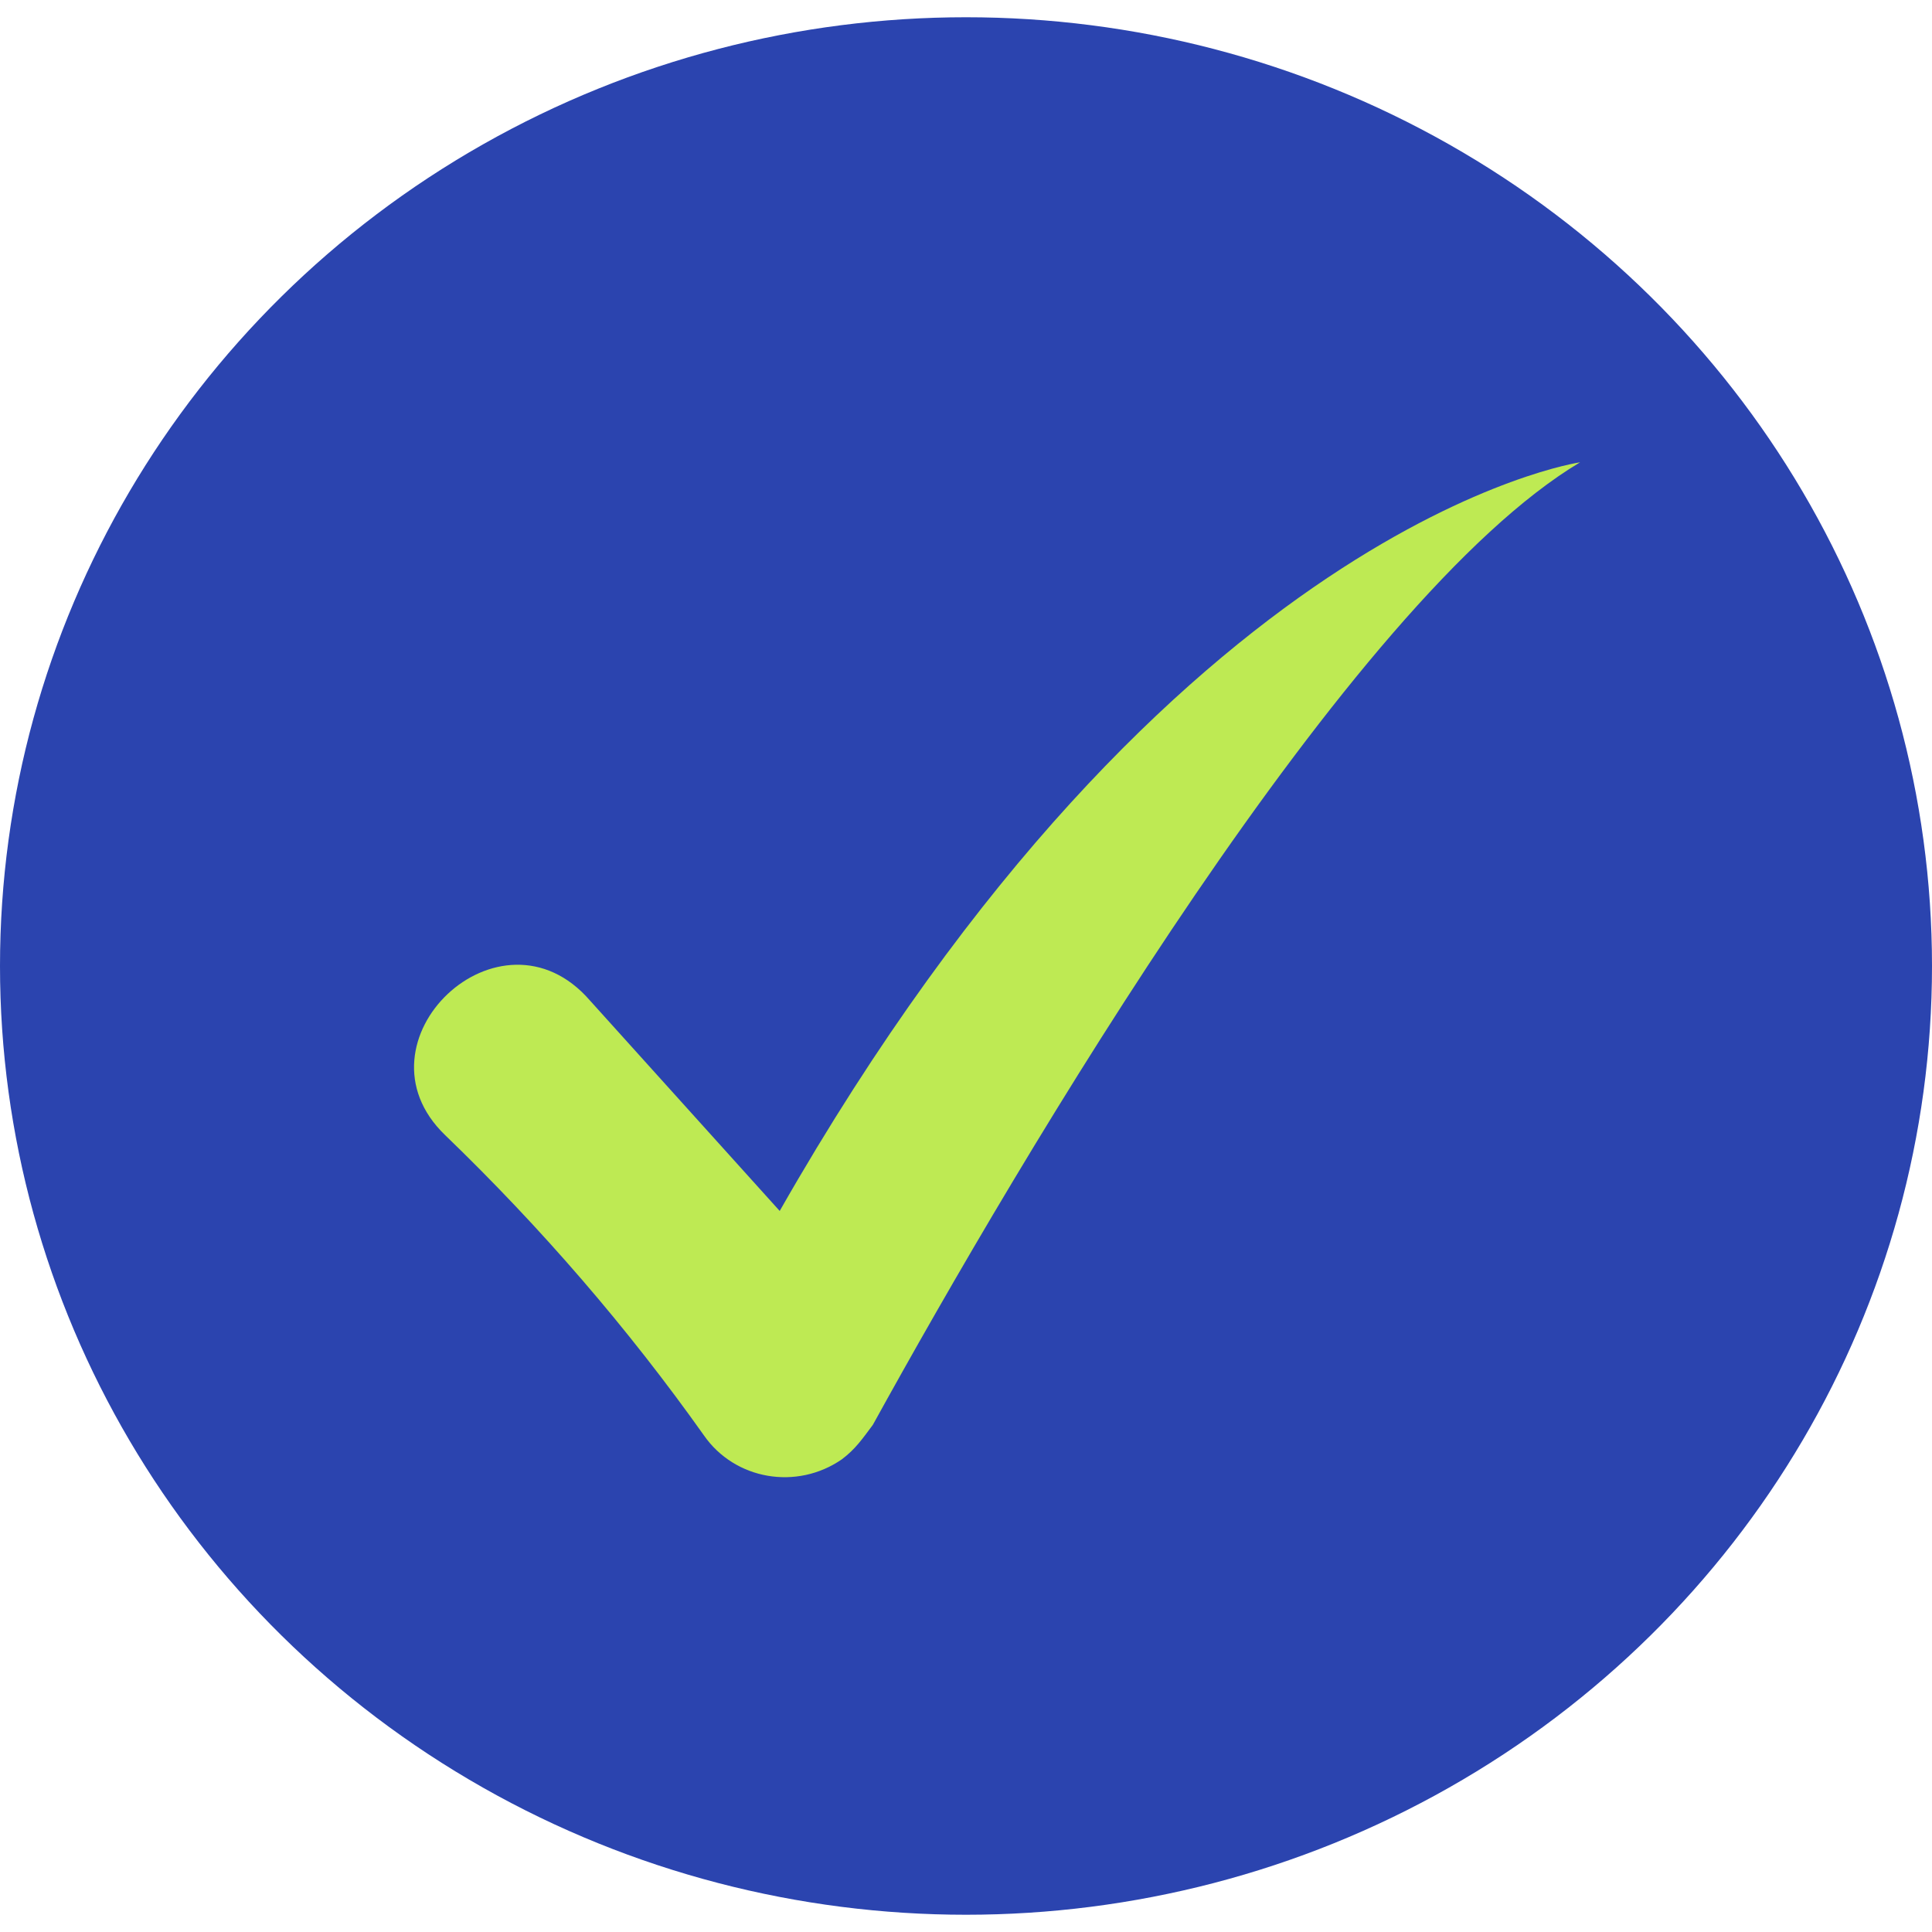
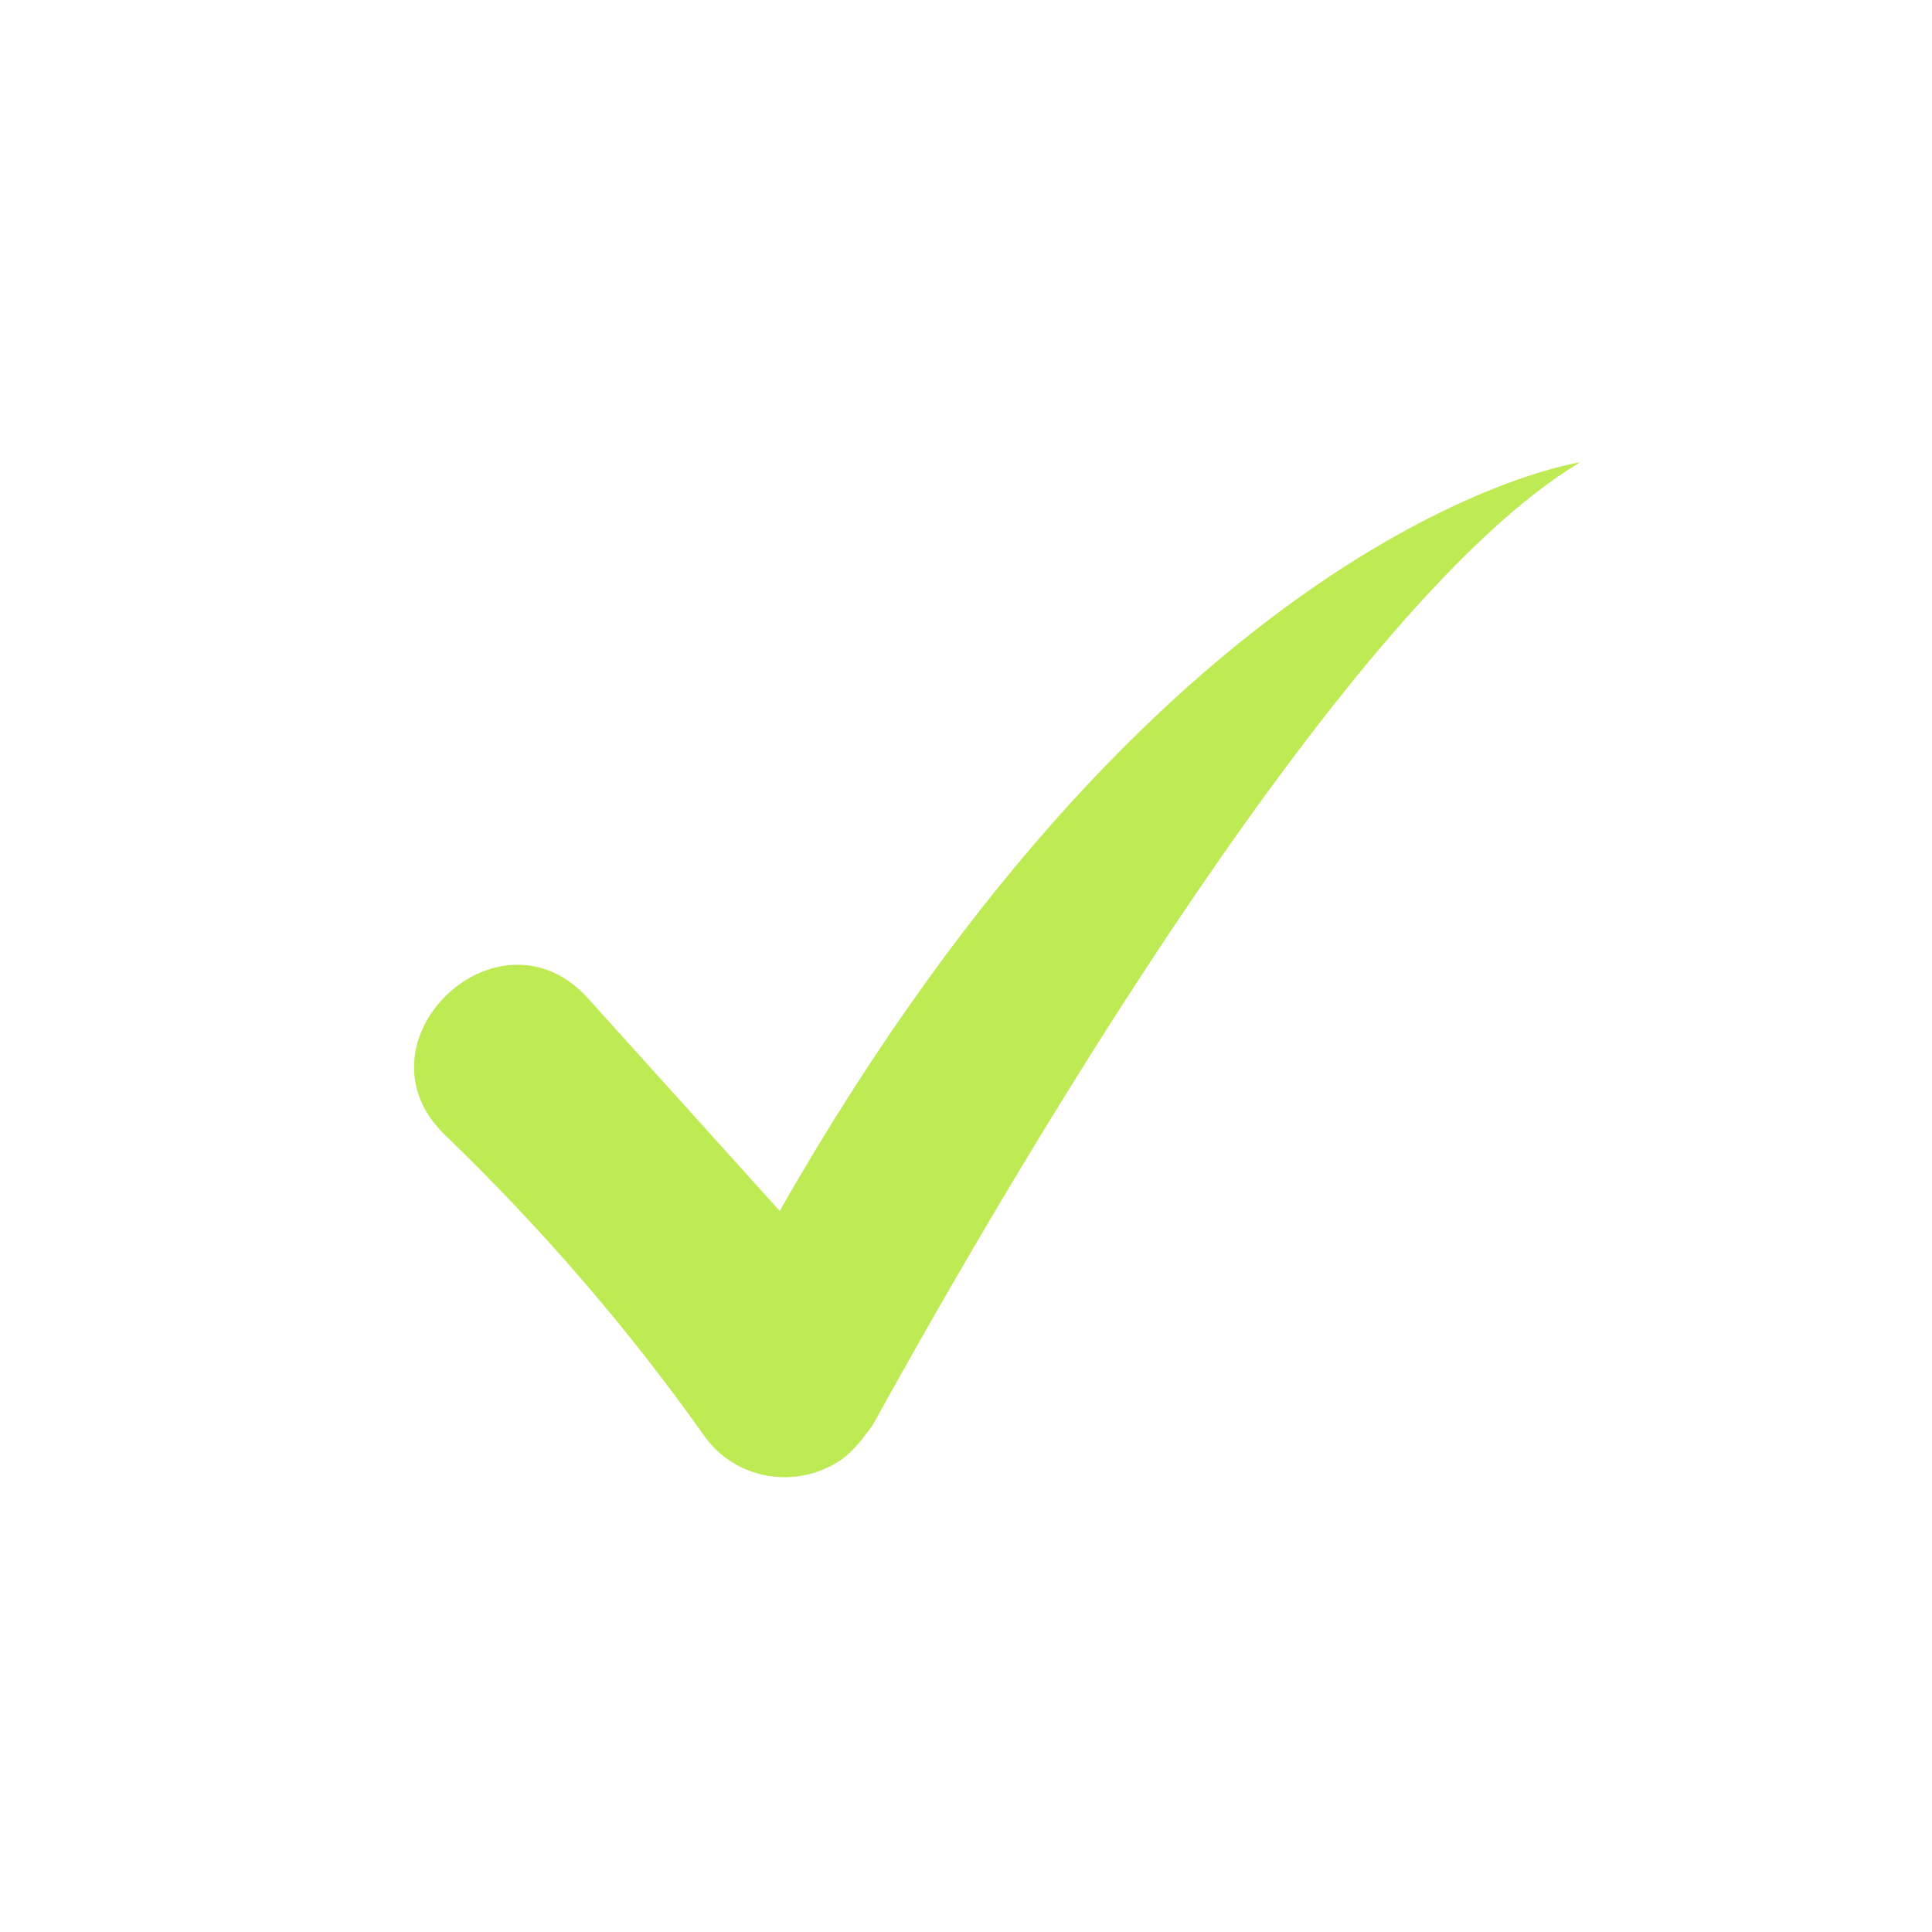
<svg xmlns="http://www.w3.org/2000/svg" enable-background="new 0 0 56 56" version="1.1" viewBox="0 0 56 56" xml:space="preserve">
  <style type="text/css">
	.st0{fill:#2B44AF;}
	.st1{fill:#BEEA53;}
</style>
-   <ellipse class="st0" cx="28" cy="28" rx="28" ry="27.5" />
-   <path class="st1" d="m12.9 32.9c2.8 2.7 5.3 5.6 7.5 8.7 0.9 1.3 2.7 1.6 4 0.7 0.4-0.3 0.6-0.6 0.9-1 4.3-7.8 13.8-23.9 20.5-27.9 0 0-11.8 1.7-23.2 21.7l-5.5-6.1c-2.6-3-7 1.2-4.2 3.9z" />
+   <path class="st1" d="m12.9 32.9c2.8 2.7 5.3 5.6 7.5 8.7 0.9 1.3 2.7 1.6 4 0.7 0.4-0.3 0.6-0.6 0.9-1 4.3-7.8 13.8-23.9 20.5-27.9 0 0-11.8 1.7-23.2 21.7l-5.5-6.1c-2.6-3-7 1.2-4.2 3.9" />
</svg>